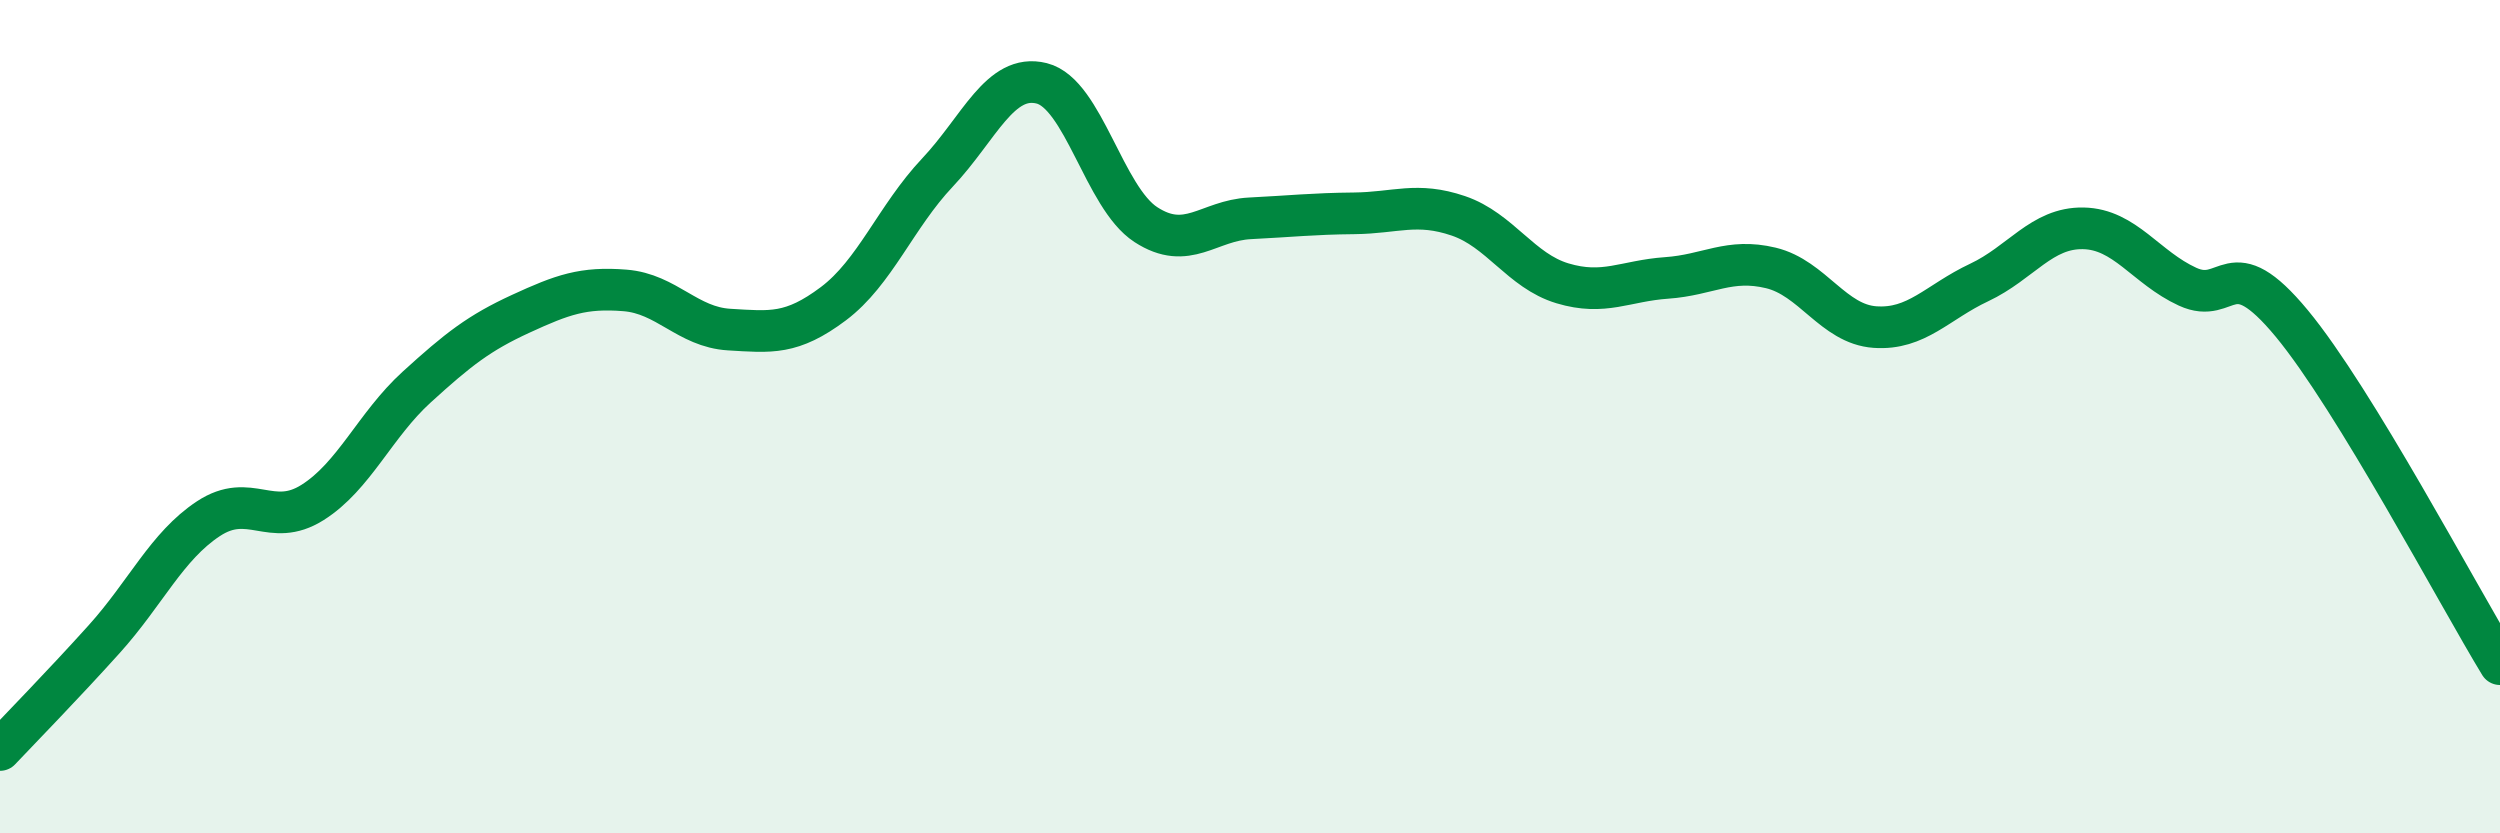
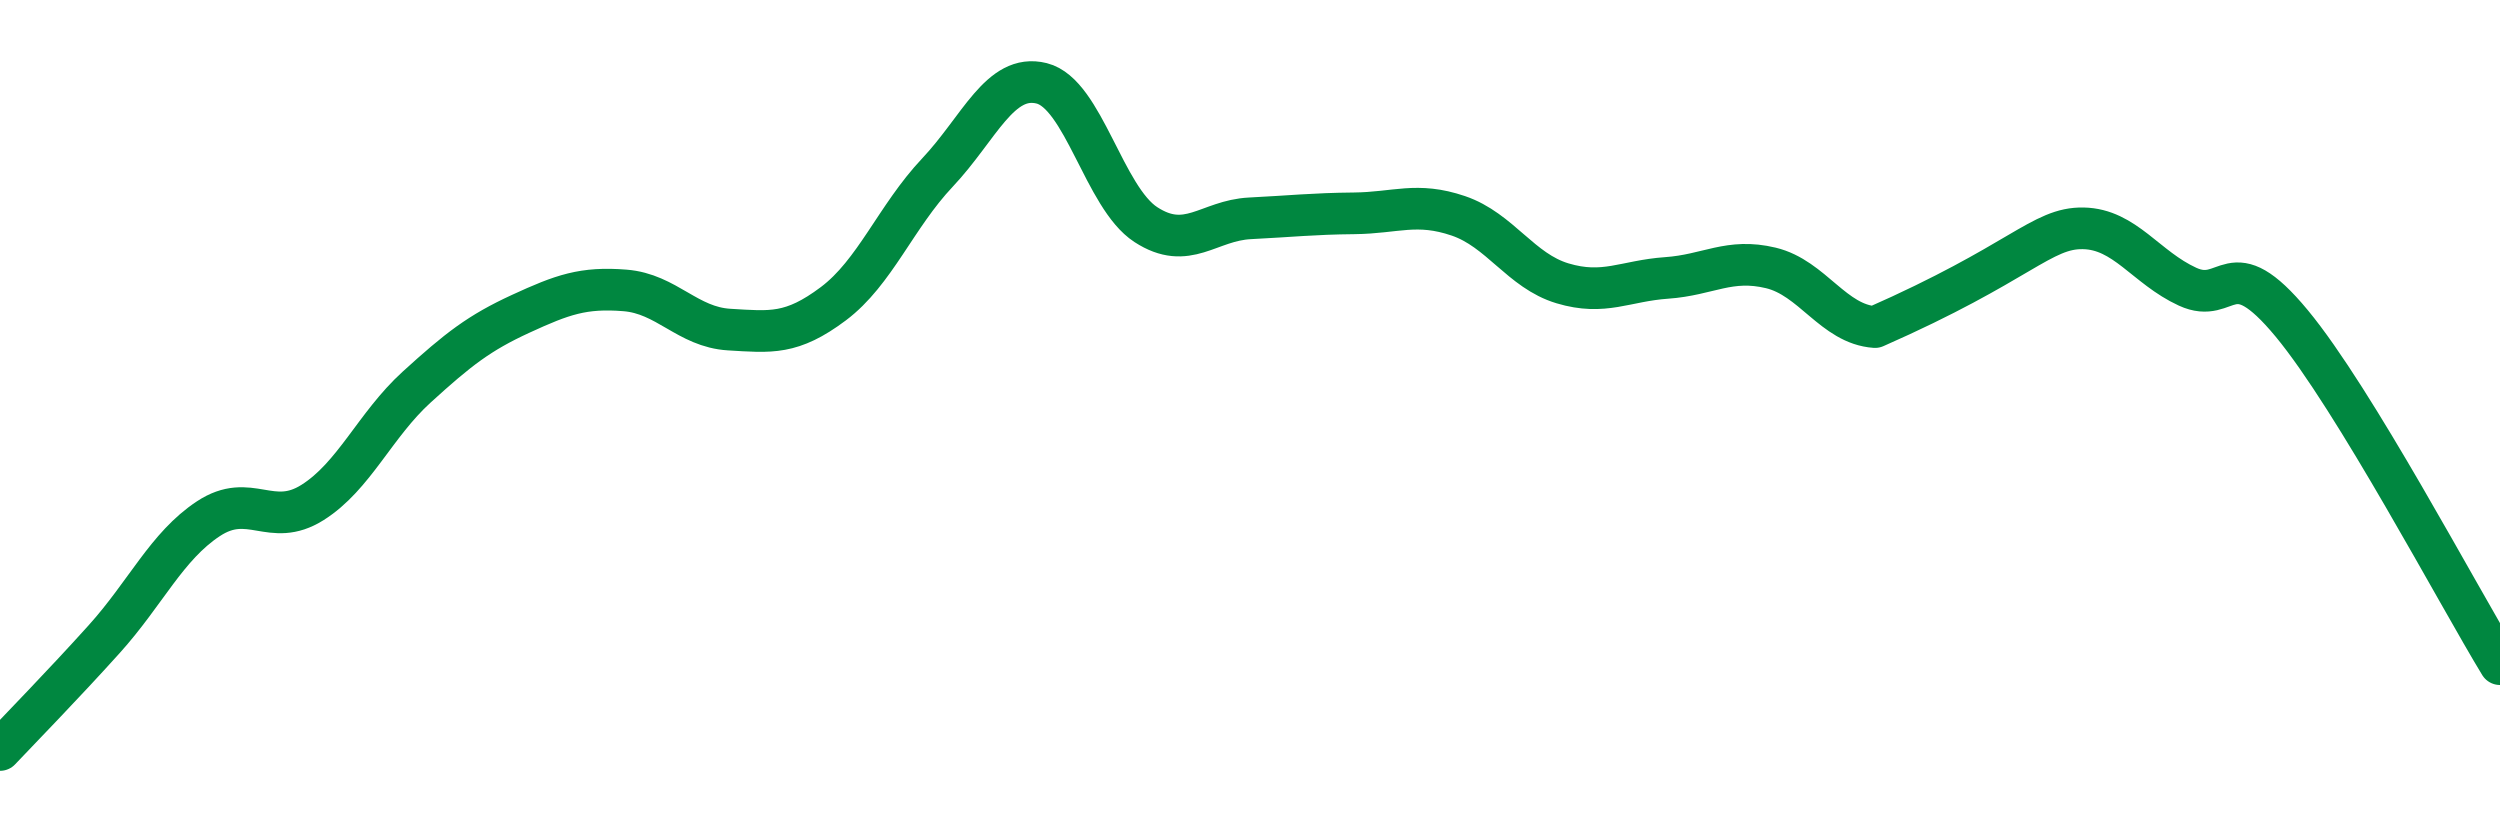
<svg xmlns="http://www.w3.org/2000/svg" width="60" height="20" viewBox="0 0 60 20">
-   <path d="M 0,18 C 0.5,17.47 1.5,16.45 2.5,15.34 C 3.5,14.23 4,13.11 5,12.45 C 6,11.79 6.5,12.69 7.5,12.06 C 8.5,11.43 9,10.2 10,9.29 C 11,8.38 11.5,7.99 12.5,7.53 C 13.5,7.07 14,6.89 15,6.97 C 16,7.05 16.5,7.85 17.5,7.91 C 18.5,7.97 19,8.04 20,7.29 C 21,6.54 21.5,5.2 22.5,4.14 C 23.5,3.08 24,1.75 25,2 C 26,2.25 26.5,4.74 27.5,5.39 C 28.5,6.04 29,5.29 30,5.24 C 31,5.19 31.5,5.13 32.5,5.12 C 33.5,5.11 34,4.84 35,5.18 C 36,5.52 36.5,6.5 37.5,6.8 C 38.5,7.1 39,6.74 40,6.67 C 41,6.6 41.5,6.19 42.5,6.43 C 43.5,6.67 44,7.78 45,7.85 C 46,7.92 46.5,7.25 47.5,6.78 C 48.5,6.31 49,5.46 50,5.48 C 51,5.5 51.5,6.42 52.5,6.88 C 53.5,7.34 53.5,5.95 55,7.76 C 56.5,9.57 59,14.3 60,15.94L60 20L0 20Z" fill="#008740" opacity="0.1" stroke-linecap="round" stroke-linejoin="round" />
-   <path d="M 0,18 C 0.5,17.47 1.5,16.45 2.5,15.34 C 3.5,14.23 4,13.11 5,12.45 C 6,11.79 6.5,12.69 7.5,12.06 C 8.5,11.43 9,10.2 10,9.29 C 11,8.38 11.5,7.99 12.5,7.53 C 13.5,7.07 14,6.89 15,6.97 C 16,7.05 16.5,7.85 17.5,7.91 C 18.5,7.97 19,8.04 20,7.29 C 21,6.54 21.5,5.2 22.5,4.14 C 23.5,3.08 24,1.75 25,2 C 26,2.25 26.5,4.74 27.5,5.39 C 28.5,6.04 29,5.29 30,5.24 C 31,5.19 31.5,5.13 32.5,5.12 C 33.5,5.11 34,4.84 35,5.18 C 36,5.52 36.5,6.5 37.5,6.8 C 38.5,7.1 39,6.74 40,6.67 C 41,6.6 41.5,6.19 42.5,6.43 C 43.5,6.67 44,7.78 45,7.85 C 46,7.92 46.5,7.25 47.5,6.78 C 48.5,6.31 49,5.46 50,5.48 C 51,5.5 51.5,6.42 52.5,6.88 C 53.5,7.34 53.5,5.95 55,7.76 C 56.5,9.57 59,14.3 60,15.94" stroke="#008740" stroke-width="1" fill="none" stroke-linecap="round" stroke-linejoin="round" />
+   <path d="M 0,18 C 0.5,17.47 1.5,16.45 2.5,15.34 C 3.5,14.23 4,13.11 5,12.45 C 6,11.79 6.5,12.69 7.5,12.06 C 8.5,11.43 9,10.2 10,9.29 C 11,8.38 11.5,7.99 12.5,7.53 C 13.5,7.07 14,6.89 15,6.97 C 16,7.05 16.5,7.85 17.5,7.91 C 18.5,7.97 19,8.04 20,7.29 C 21,6.54 21.5,5.2 22.5,4.14 C 23.5,3.08 24,1.75 25,2 C 26,2.25 26.5,4.74 27.5,5.39 C 28.5,6.04 29,5.29 30,5.24 C 31,5.19 31.5,5.13 32.5,5.12 C 33.5,5.11 34,4.84 35,5.18 C 36,5.52 36.5,6.5 37.5,6.8 C 38.5,7.1 39,6.74 40,6.67 C 41,6.6 41.5,6.19 42.5,6.43 C 43.5,6.67 44,7.78 45,7.85 C 48.5,6.31 49,5.46 50,5.48 C 51,5.5 51.5,6.42 52.5,6.88 C 53.5,7.34 53.5,5.95 55,7.76 C 56.5,9.57 59,14.3 60,15.94" stroke="#008740" stroke-width="1" fill="none" stroke-linecap="round" stroke-linejoin="round" />
</svg>